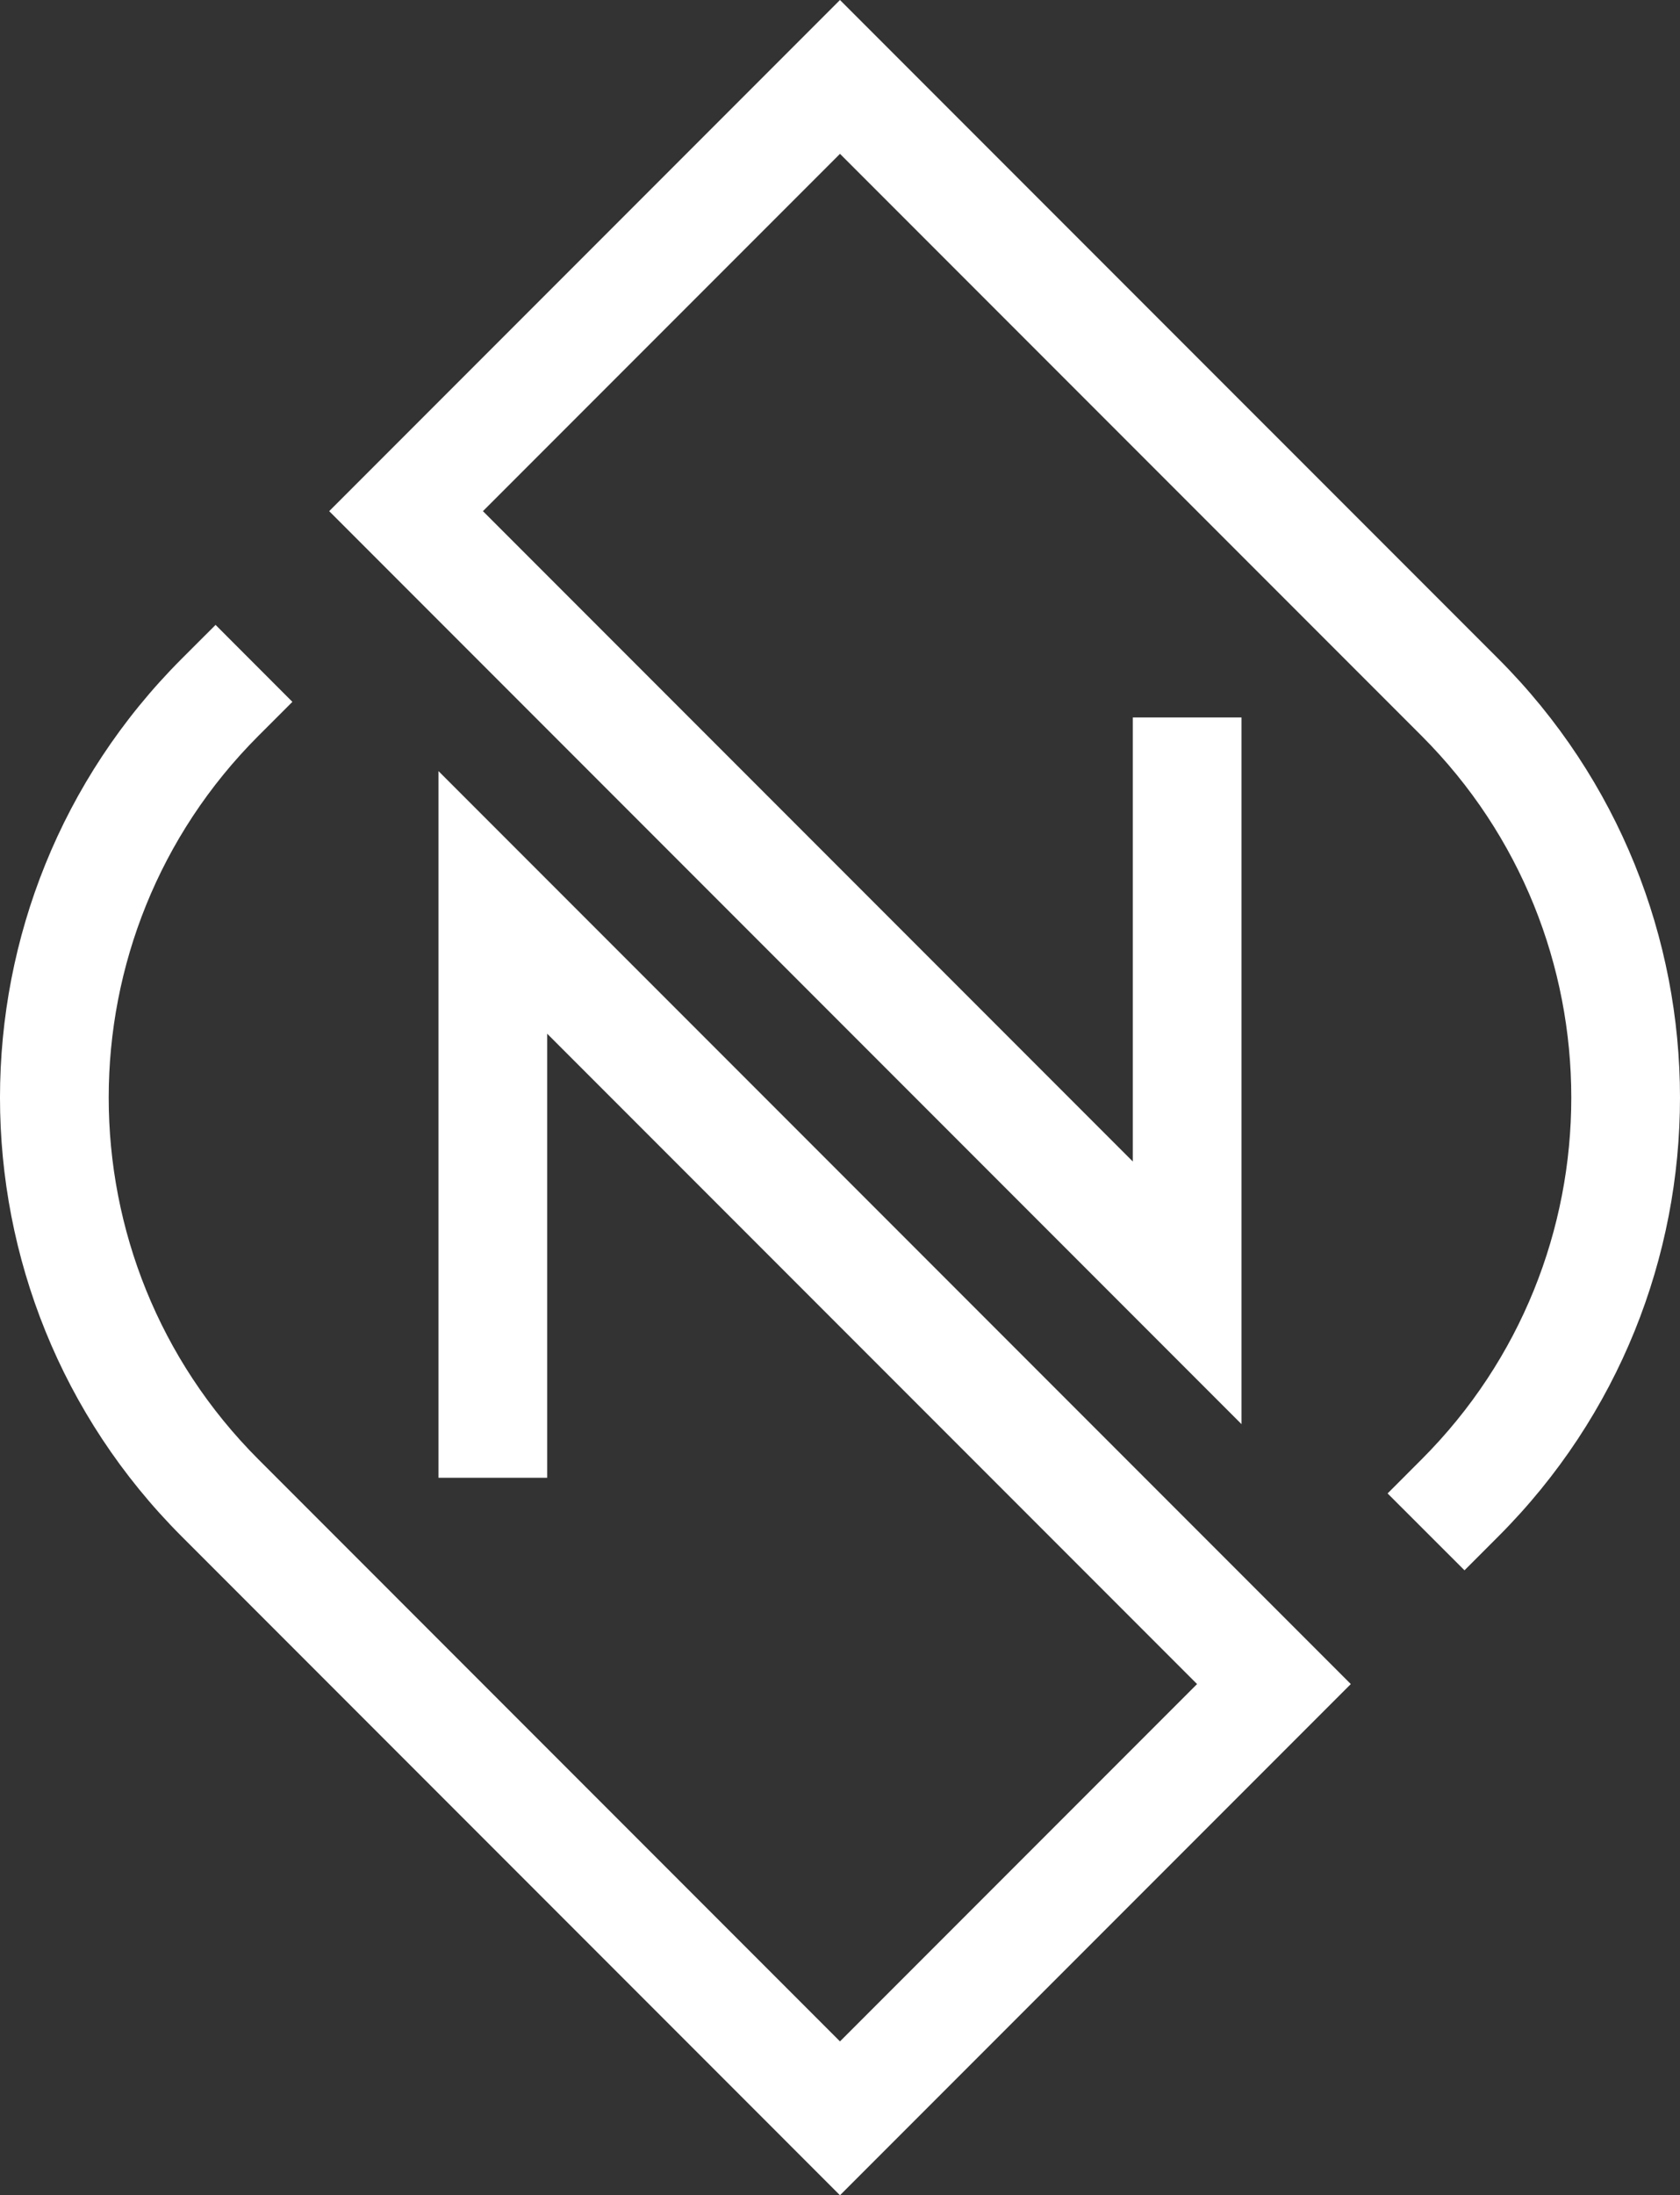
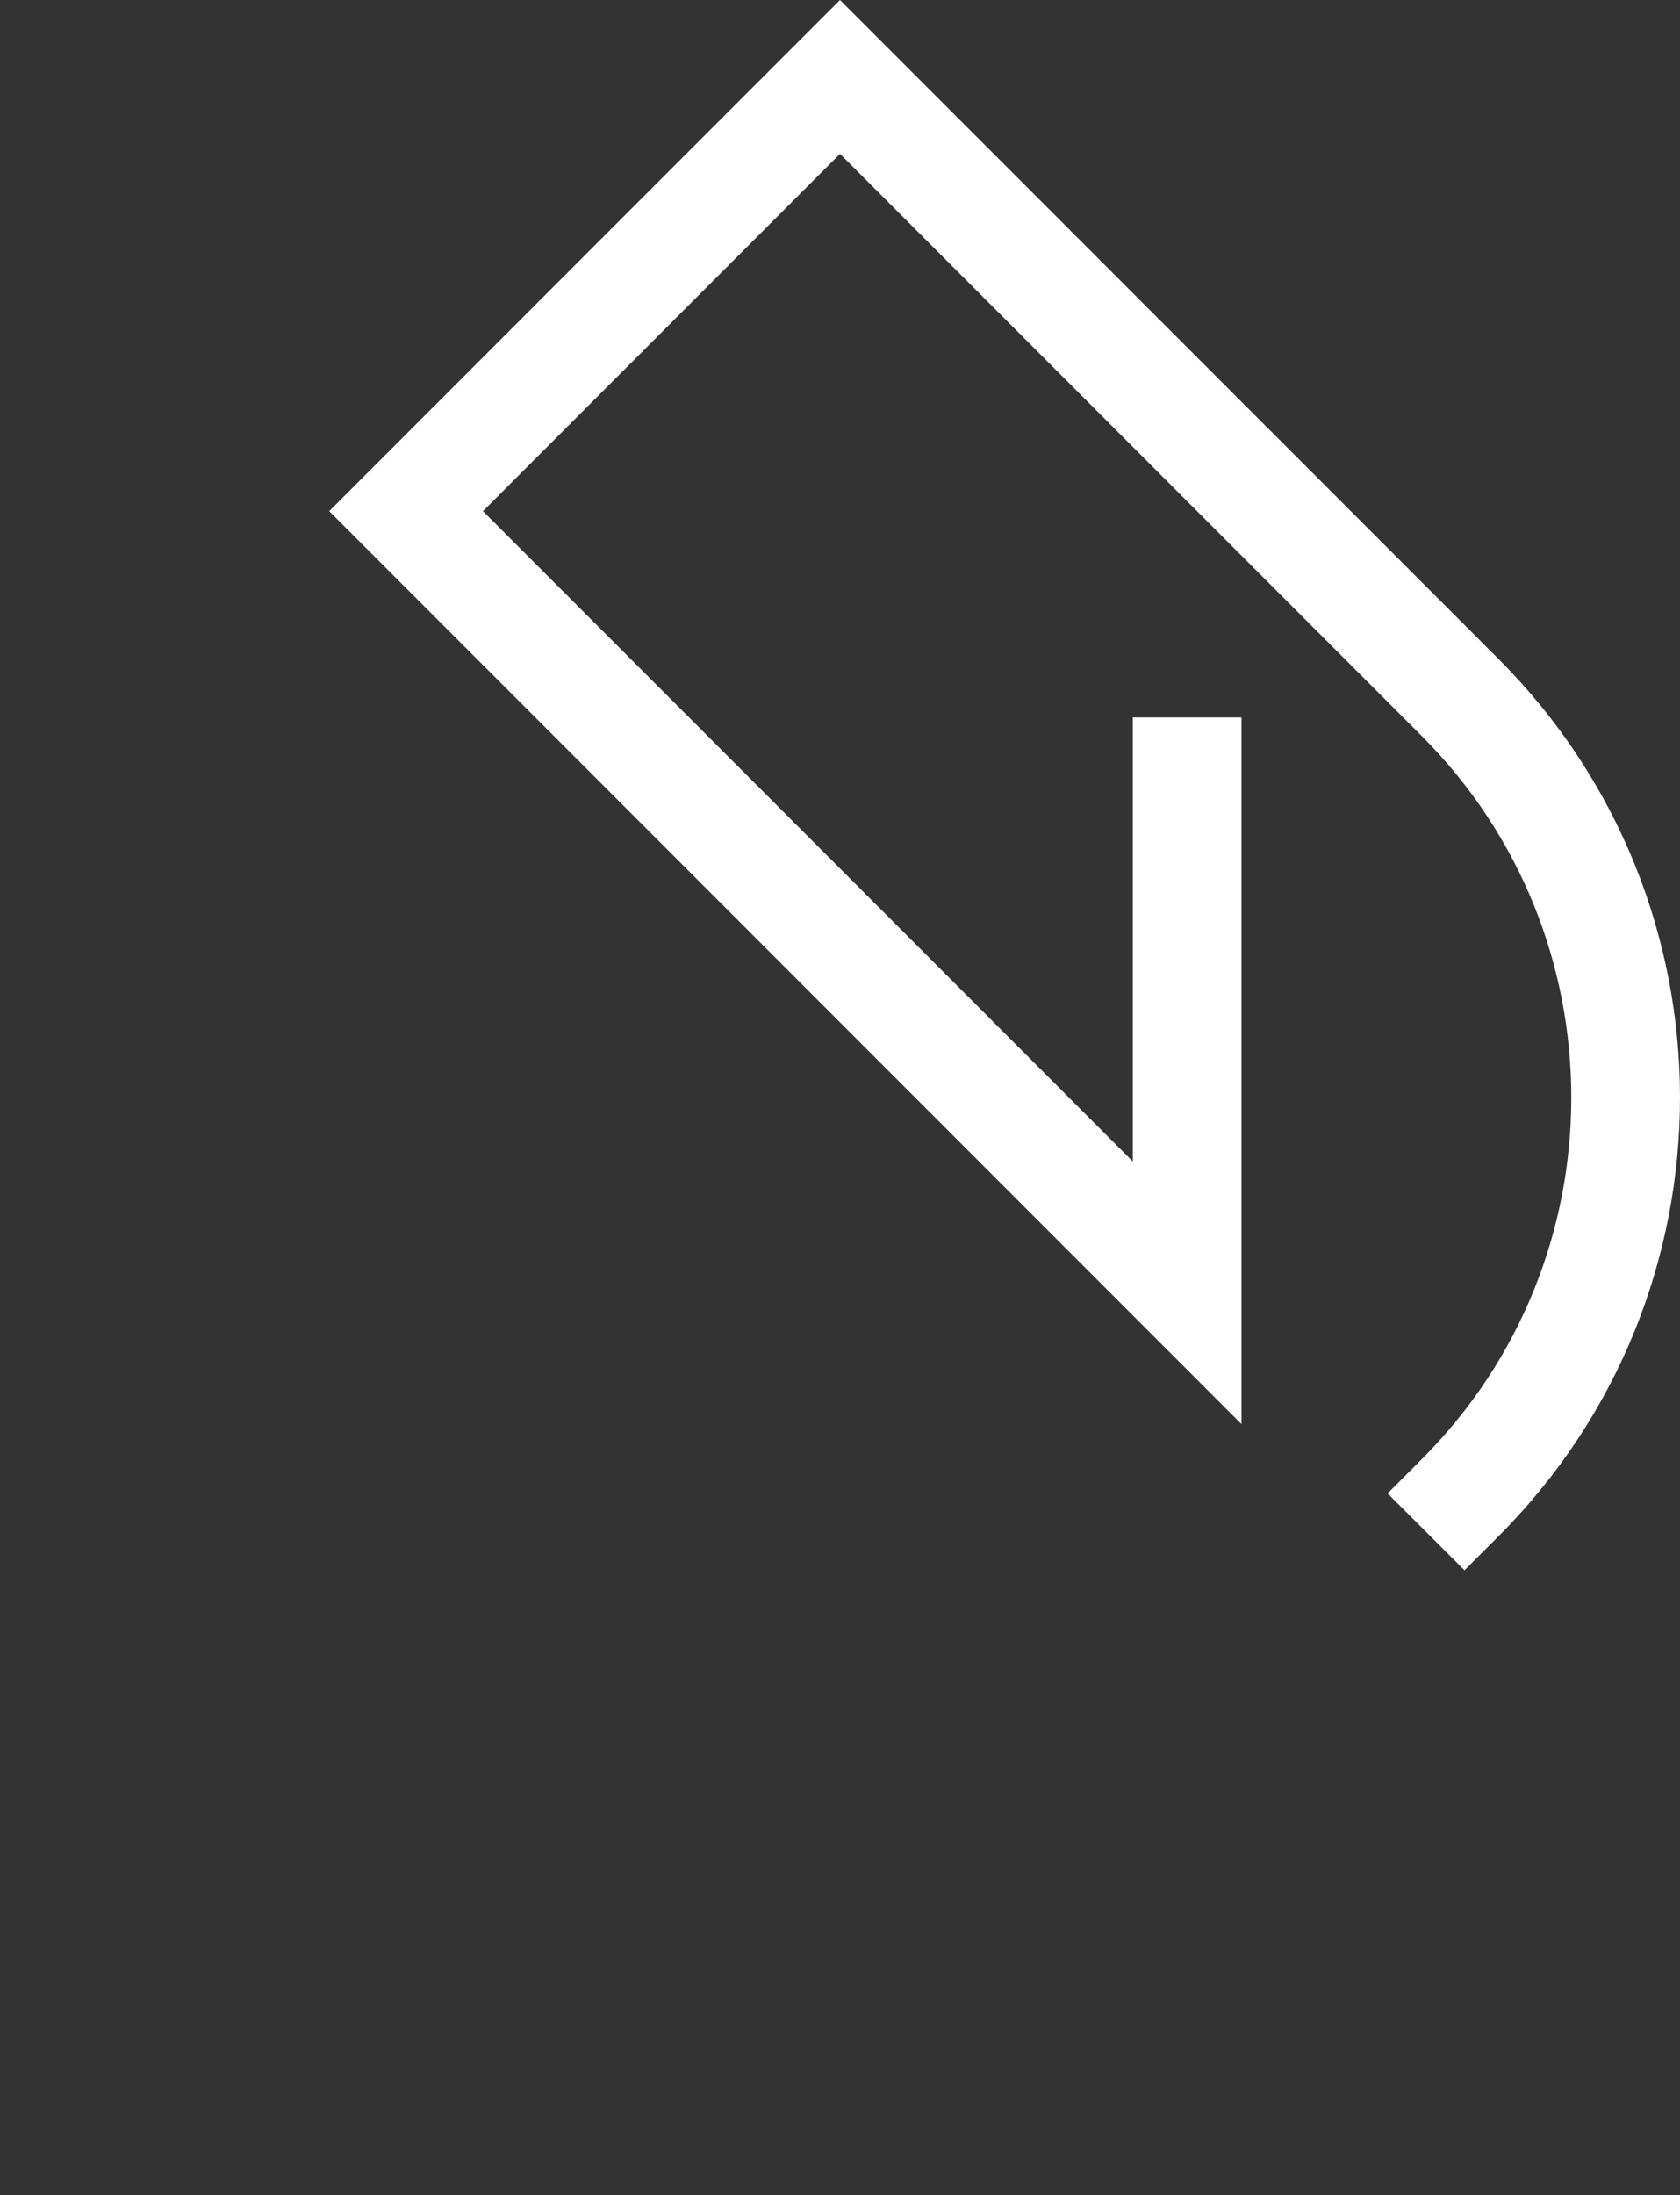
<svg xmlns="http://www.w3.org/2000/svg" viewBox="623.101 -57.352 401.823 524.68" width="401.823px" height="524.68px" preserveAspectRatio="none">
  <rect x="623.101" y="-57.352" width="401.823" height="524.68" fill="#333333" stroke="none" />
  <g id="object-2" transform="matrix(1, 0, 0, 1, -251.129, 57.689)">
    <g style="" transform="matrix(1, 0, 0, -1, 75.141, 1227.615)" id="object-0">
      <g transform="translate(929.967 989.456)">
-         <path d="M 0 0 L 0 106.132 L 155.436 -49.303 L 70.029 -134.71 L -69.06 4.385 C -81.023 16.352 -89.956 30.122 -95.925 44.836 C -101.891 59.547 -104.879 75.203 -104.879 90.864 C -104.879 106.525 -101.891 122.181 -95.925 136.892 C -89.956 151.606 -81.024 165.376 -69.06 177.342 L -68.952 177.45 L -60.943 185.451 L -79.319 203.845 L -87.44 195.731 L -87.445 195.727 C -101.899 181.276 -112.779 164.523 -120.019 146.663 C -127.262 128.8 -130.879 109.829 -130.879 90.864 C -130.879 71.899 -127.262 52.928 -120.019 35.065 C -112.779 17.205 -101.899 0.453 -87.445 -13.999 L 70.028 -171.48 L 192.205 -49.303 L -26 168.901 L -26 0 L 0 0 Z" style="fill-opacity: 1; fill: rgb(255, 255, 255);" />
-       </g>
+         </g>
    </g>
    <g style="" transform="matrix(1, 0, 0, -1, 75.141, 1227.615)" id="object-1">
      <g transform="translate(1070.03 1171.181)">
        <path d="M 0 0 L 0 -106.131 L -155.434 49.305 L -70.034 134.705 L 72.127 -7.448 L 69.062 -4.384 C 81.026 -16.35 89.959 -30.12 95.927 -44.833 C 101.893 -59.545 104.881 -75.201 104.881 -90.862 C 104.881 -106.523 101.893 -122.179 95.927 -136.89 C 89.959 -151.604 81.026 -165.374 69.062 -177.34 L 69.058 -177.344 L 60.944 -185.466 L 79.338 -203.842 L 87.67 -195.502 L 87.447 -195.725 C 101.901 -181.273 112.781 -164.521 120.022 -146.661 C 127.265 -128.797 130.881 -109.827 130.881 -90.862 C 130.881 -71.897 127.265 -52.926 120.022 -35.063 C 112.781 -17.202 101.901 -0.45 87.447 14.001 L -70.034 171.474 L -192.203 49.306 L 26 -168.902 L 26 0 Z" style="fill-opacity: 1; fill: rgb(255, 255, 255);" />
      </g>
    </g>
  </g>
</svg>